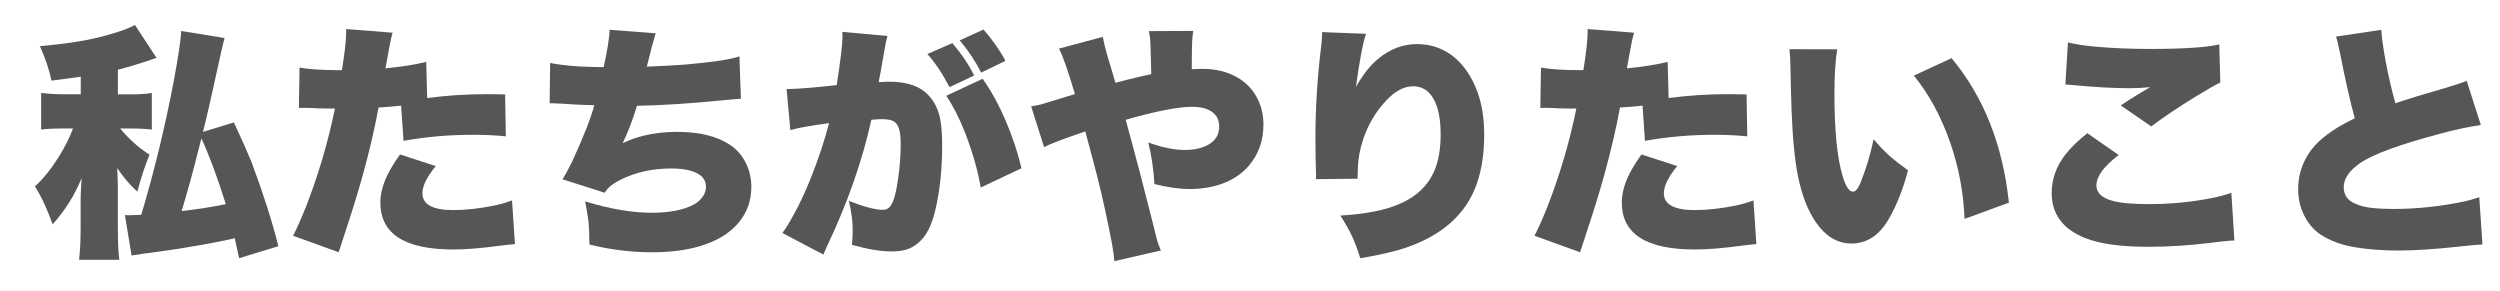
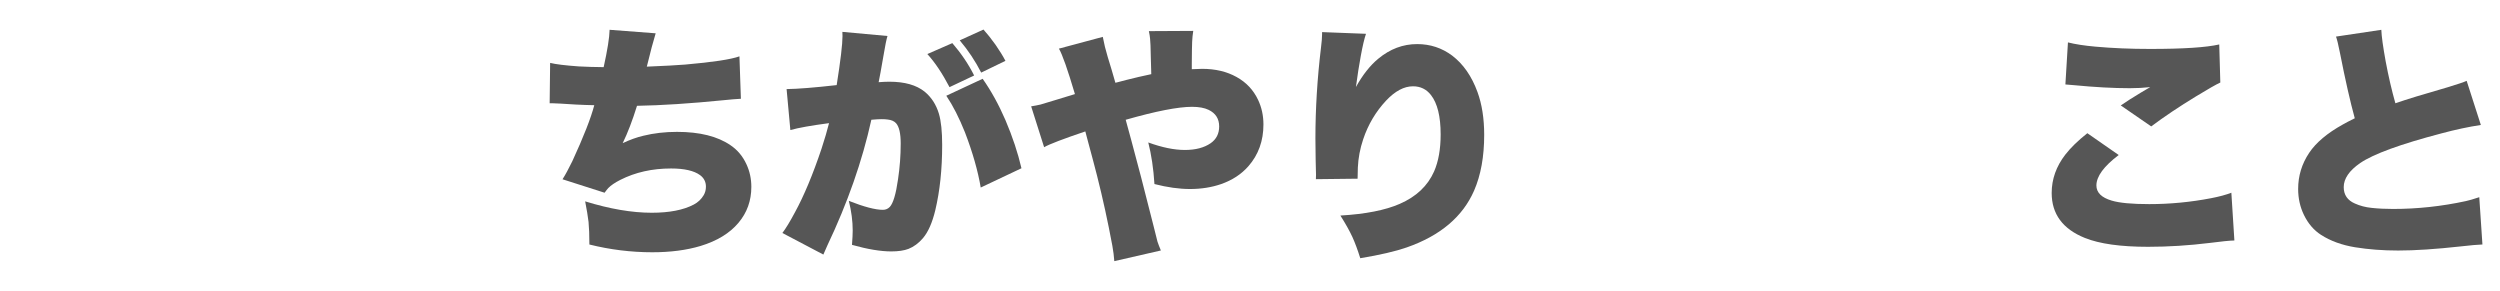
<svg xmlns="http://www.w3.org/2000/svg" width="146" height="17" viewBox="0 0 146 17">
  <g>
    <g id="layer1">
      <g>
-         <path d="M4.718,4.48c-.378.057-.949.132-1.714.227-.113-.581-.337-1.251-.672-2.011,1.345-.118,2.457-.281,3.334-.489,1.048-.259,1.787-.51,2.216-.75l1.26,1.926-.113.035-.148.05c-.741.255-1.407.455-1.997.602v1.438h.779c.528,0,.93-.026,1.203-.078v2.138c-.325-.042-.738-.064-1.239-.064h-.609c.519.623,1.09,1.133,1.713,1.529-.269.656-.505,1.376-.708,2.16-.439-.392-.831-.853-1.175-1.381.019.43.031.814.035,1.154v2.301c0,.835.028,1.471.085,1.904h-2.351c.062-.49.092-1.126.092-1.904v-1.671c0-.043.002-.132.007-.27.004-.061.009-.155.014-.283.01-.222.021-.437.036-.644-.396.986-.96,1.888-1.692,2.704-.321-.901-.666-1.64-1.034-2.216.491-.448.963-1.036,1.416-1.763.354-.576.623-1.117.808-1.622h-.666c-.429,0-.828.021-1.196.064v-2.138c.392.052.833.078,1.324.078h.991v-1.027ZM11.855,7.701l1.805-.552c.472,1.015.816,1.791,1.034,2.329.68,1.822,1.201,3.455,1.564,4.899l-2.294.701c-.108-.505-.193-.895-.255-1.168l-.198.049c-.481.109-1.14.236-1.975.383-.901.155-1.772.29-2.613.403l-.262.035-.248.028c-.401.062-.644.1-.729.113l-.389-2.357c.123.005.212.007.269.007.043,0,.271-.009.687-.028.77-2.586,1.404-5.204,1.905-7.852.273-1.482.415-2.442.425-2.882l2.534.411c-.023.07-.094.361-.212.871-.477,2.204-.826,3.741-1.048,4.609ZM11.763,8.084l-.17.658c-.302,1.213-.63,2.407-.984,3.583.953-.108,1.812-.243,2.577-.404-.486-1.553-.961-2.832-1.423-3.837Z" fill="#565656" />
-         <path d="M24.946,5.726c1.119-.151,2.294-.227,3.526-.227.278,0,.621.005,1.027.014l.042,2.45c-.608-.062-1.241-.092-1.897-.092-1.411,0-2.771.118-4.078.354l-.142-2.054c-.547.057-.986.092-1.316.106-.222,1.213-.529,2.53-.921,3.951-.292,1.048-.649,2.201-1.069,3.462-.156.463-.269.81-.34,1.041l-2.662-.963c.241-.468.5-1.056.779-1.764.713-1.836,1.268-3.724,1.664-5.664h-.27c-.401,0-.854-.014-1.359-.042h-.148c-.062,0-.17.002-.326.007l.036-2.357c.576.099,1.329.148,2.258.148h.219c.166-1.034.248-1.77.248-2.209v-.191l2.712.213c-.066.217-.13.495-.191.835-.057.312-.12.664-.191,1.055l-.035.191c.901-.085,1.694-.21,2.379-.375l.057,2.11ZM23.36,9.019l2.089.68c-.52.633-.779,1.161-.779,1.586,0,.656.602.984,1.806.984.746,0,1.56-.093,2.442-.276.35-.075.678-.172.984-.29l.17,2.549c-.217.019-.475.047-.771.085-1.133.155-2.075.233-2.825.233-2.841,0-4.262-.913-4.262-2.74,0-.519.144-1.069.432-1.649.174-.35.413-.736.715-1.161Z" fill="#565656" />
        <path d="M35.254,3.921c.222-1.001.337-1.728.347-2.181l2.69.205c-.137.444-.309,1.093-.517,1.947,1.034-.043,1.779-.083,2.237-.121,1.624-.142,2.681-.302,3.172-.481l.085,2.478c-.274.014-.616.042-1.026.085-1.94.193-3.621.302-5.041.326-.265.854-.543,1.581-.836,2.181.42-.198.821-.342,1.204-.432.613-.151,1.27-.227,1.968-.227,1.327,0,2.367.26,3.123.779.411.278.722.651.935,1.118.189.406.283.846.283,1.317,0,.807-.252,1.508-.757,2.103-.51.604-1.246,1.053-2.209,1.346-.817.245-1.756.368-2.818.368-1.236,0-2.461-.151-3.674-.453,0-.538-.017-.978-.049-1.317-.038-.32-.104-.722-.198-1.203,1.435.443,2.73.665,3.887.665,1.029,0,1.846-.158,2.45-.475.246-.127.439-.309.581-.545.09-.15.135-.318.135-.503,0-.278-.113-.502-.34-.672-.354-.26-.921-.39-1.699-.39-1.1,0-2.086.222-2.96.665-.316.161-.55.319-.701.475-.062.066-.134.158-.219.276l-2.457-.786c.161-.25.352-.602.573-1.055.661-1.435,1.088-2.525,1.282-3.271-.099-.004-.276-.009-.531-.014-.241-.005-.718-.031-1.431-.078-.203-.014-.363-.021-.481-.021h-.163l.028-2.357c.321.08.878.148,1.671.205.444.024.93.038,1.458.043Z" fill="#565656" />
        <path d="M48.862,4.969c.227-1.435.34-2.389.34-2.86,0-.057-.002-.14-.007-.248l2.634.241c-.061.193-.139.576-.233,1.147-.137.793-.231,1.31-.283,1.551.246-.019.453-.028.623-.028.892,0,1.579.193,2.061.58.396.326.675.755.835,1.289.128.434.191,1.043.191,1.826,0,1.421-.135,2.693-.403,3.816-.175.723-.413,1.263-.715,1.621-.255.298-.538.508-.85.631-.26.099-.595.148-1.005.148-.623,0-1.388-.128-2.294-.383.028-.363.042-.642.042-.835,0-.553-.076-1.131-.227-1.734.887.349,1.55.523,1.99.523.16,0,.295-.057.403-.17.198-.212.359-.75.481-1.614.104-.688.156-1.388.156-2.096,0-.581-.09-.972-.269-1.175-.108-.123-.274-.196-.496-.219-.094-.015-.215-.021-.361-.021-.137,0-.333.012-.588.035-.529,2.403-1.385,4.851-2.57,7.343-.089.198-.167.375-.233.53l-2.393-1.26c.198-.26.444-.663.736-1.211.524-.958,1.041-2.194,1.55-3.71.185-.566.331-1.064.439-1.494-1.039.137-1.792.271-2.259.404l-.22-2.393c.656-.009,1.631-.087,2.924-.233ZM54.158,3.156l1.458-.638c.519.6.944,1.23,1.274,1.891l-1.438.68c-.42-.802-.852-1.447-1.295-1.933ZM55.263,5.592l2.124-.991c.5.712.944,1.517,1.331,2.414.416.977.727,1.914.935,2.811l-2.379,1.126c-.165-.977-.472-2.051-.92-3.222-.34-.85-.703-1.562-1.09-2.138ZM56.048,2.356l1.388-.63c.217.241.451.536.701.885.236.34.43.654.581.942l-1.416.687c-.345-.675-.762-1.303-1.253-1.883Z" fill="#565656" />
        <path d="M65.139,4.834l.142-.035.517-.135c.462-.118.942-.229,1.437-.333-.009-.227-.019-.562-.028-1.005-.009-.553-.023-.906-.042-1.062-.01-.123-.033-.271-.071-.446l2.592-.014c-.033.208-.055.418-.064.63-.009.194-.017.623-.021,1.289v.318c.269-.014.472-.021.608-.021.765,0,1.433.158,2.004.475.566.312.986.758,1.26,1.338.208.439.312.918.312,1.438,0,.954-.292,1.766-.878,2.436-.416.473-.951.821-1.607,1.048-.553.189-1.154.283-1.806.283-.632,0-1.324-.097-2.074-.29-.057-.901-.177-1.711-.361-2.429.802.292,1.515.439,2.138.439s1.125-.132,1.508-.396c.33-.231.495-.557.495-.977,0-.448-.205-.771-.616-.97-.246-.118-.569-.177-.97-.177-.812,0-2.103.252-3.873.757.066.227.172.616.319,1.168.335,1.223.771,2.903,1.31,5.042.113.472.189.773.227.906.042.127.108.3.198.517l-2.719.623c-.019-.283-.057-.581-.113-.893-.264-1.42-.562-2.782-.892-4.085-.108-.43-.309-1.187-.602-2.272l-.085-.326c-1.288.435-2.091.741-2.407.921l-.757-2.386c.208-.033.392-.068.552-.106.085-.024.359-.106.821-.248.628-.193,1.022-.314,1.183-.361-.425-1.435-.736-2.32-.935-2.655l2.562-.687c.071.383.168.777.291,1.183.142.453.291.954.446,1.501Z" fill="#565656" />
        <path d="M77.211,1.875l2.563.099c-.094.269-.196.701-.305,1.296-.099.533-.193,1.137-.283,1.812.396-.713.833-1.265,1.31-1.657.685-.566,1.439-.85,2.266-.85.765,0,1.447.225,2.046.673.646.491,1.14,1.201,1.479,2.131.26.713.39,1.546.39,2.5,0,1.265-.196,2.348-.588,3.25-.666,1.529-1.978,2.637-3.937,3.321-.651.227-1.555.437-2.712.63-.155-.496-.309-.908-.46-1.239-.165-.358-.399-.776-.701-1.253,1.463-.085,2.618-.312,3.462-.68.968-.42,1.638-1.053,2.011-1.897.255-.585.382-1.305.382-2.16,0-1.053-.189-1.82-.566-2.301-.264-.34-.614-.51-1.048-.51-.524,0-1.048.279-1.572.836-.604.646-1.05,1.399-1.338,2.258-.184.547-.288,1.1-.312,1.657-.004.113-.009.328-.014.645l-2.436.028c.004-.118.007-.203.007-.255,0-.062-.007-.356-.021-.885-.009-.402-.014-.812-.014-1.232,0-1.732.108-3.5.325-5.303.043-.34.064-.6.064-.779v-.134Z" fill="#565656" />
-         <path d="M97.446,5.726c1.119-.151,2.294-.227,3.526-.227.278,0,.621.005,1.027.014l.042,2.45c-.608-.062-1.241-.092-1.897-.092-1.411,0-2.771.118-4.078.354l-.142-2.054c-.547.057-.986.092-1.316.106-.222,1.213-.529,2.53-.921,3.951-.292,1.048-.649,2.201-1.069,3.462-.156.463-.269.81-.34,1.041l-2.662-.963c.241-.468.5-1.056.779-1.764.713-1.836,1.268-3.724,1.664-5.664h-.27c-.401,0-.854-.014-1.359-.042h-.148c-.062,0-.17.002-.326.007l.036-2.357c.576.099,1.329.148,2.258.148h.219c.166-1.034.248-1.77.248-2.209v-.191l2.712.213c-.066.217-.13.495-.191.835-.057.312-.12.664-.191,1.055l-.035.191c.901-.085,1.694-.21,2.379-.375l.057,2.11ZM95.86,9.019l2.089.68c-.52.633-.779,1.161-.779,1.586,0,.656.602.984,1.806.984.746,0,1.56-.093,2.442-.276.35-.075.678-.172.984-.29l.17,2.549c-.217.019-.475.047-.771.085-1.133.155-2.075.233-2.825.233-2.841,0-4.262-.913-4.262-2.74,0-.519.144-1.069.432-1.649.174-.35.413-.736.715-1.161Z" fill="#565656" />
-         <path d="M104.504,2.873l2.79.007c-.109.661-.163,1.529-.163,2.605,0,2.133.158,3.729.475,4.786.179.614.38.921.602.921.161,0,.314-.185.46-.553.321-.812.571-1.647.751-2.506.344.406.684.755,1.02,1.048.269.231.599.486.991.765-.288,1.085-.654,2.018-1.098,2.796-.557.987-1.291,1.48-2.202,1.48-.816,0-1.51-.413-2.081-1.239-.468-.675-.814-1.562-1.041-2.662-.193-.953-.321-2.259-.382-3.916-.023-.661-.045-1.496-.064-2.506-.004-.382-.023-.725-.057-1.026ZM111.769,4.416l2.202-1.02c1.874,2.247,2.99,5.06,3.349,8.439l-2.592.949c-.057-1.529-.337-3.021-.842-4.475-.533-1.52-1.239-2.818-2.117-3.895Z" fill="#565656" />
        <path d="M121.9,7.779l1.833,1.274c-.868.656-1.303,1.249-1.303,1.777,0,.415.298.71.893.885.453.137,1.185.205,2.194.205,1.208,0,2.415-.115,3.618-.347.468-.09.859-.195,1.176-.318l.177,2.789c-.27.005-.746.053-1.431.142-1.227.151-2.43.227-3.61.227-1.601,0-2.83-.172-3.689-.517-1.293-.519-1.94-1.395-1.94-2.627,0-.807.267-1.555.8-2.244.312-.401.739-.816,1.282-1.246ZM120.619,4.933l.149-2.457c.425.108.96.191,1.607.248.996.09,2.058.134,3.187.134,1.93,0,3.278-.087,4.042-.262l.063,2.223c-.245.113-.718.382-1.416.807-.991.604-1.864,1.189-2.62,1.756l-1.777-1.225c.292-.203.672-.446,1.14-.729.137-.085.252-.153.347-.205.062-.033.139-.078.233-.135-.387.042-.786.063-1.196.063-.949,0-2.034-.059-3.257-.177-.17-.019-.337-.033-.503-.042Z" fill="#565656" />
        <path d="M136.421,2.137l2.648-.396c.014.373.099.989.255,1.848.165.878.354,1.692.566,2.442.618-.217,1.636-.528,3.052-.935.59-.179.96-.304,1.111-.375l.828,2.577c-.713.108-1.475.271-2.287.488-2.397.628-3.983,1.206-4.758,1.735-.642.443-.963.913-.963,1.408,0,.449.218.768.651.956.293.133.616.218.971.255.396.043.813.063,1.253.063,1.426,0,2.846-.153,4.262-.46.175-.037.435-.113.779-.227l.184,2.762c-.273.009-.698.047-1.274.113-1.448.16-2.664.24-3.646.24-.893,0-1.732-.063-2.521-.191-.77-.127-1.431-.368-1.982-.722-.42-.27-.753-.656-.999-1.161-.227-.468-.34-.975-.34-1.522,0-.765.215-1.468.645-2.11.401-.6,1.058-1.152,1.969-1.657.146-.085.377-.205.693-.361-.264-.958-.552-2.228-.863-3.809-.1-.5-.178-.821-.234-.963Z" fill="#565656" />
      </g>
    </g>
  </g>
</svg>